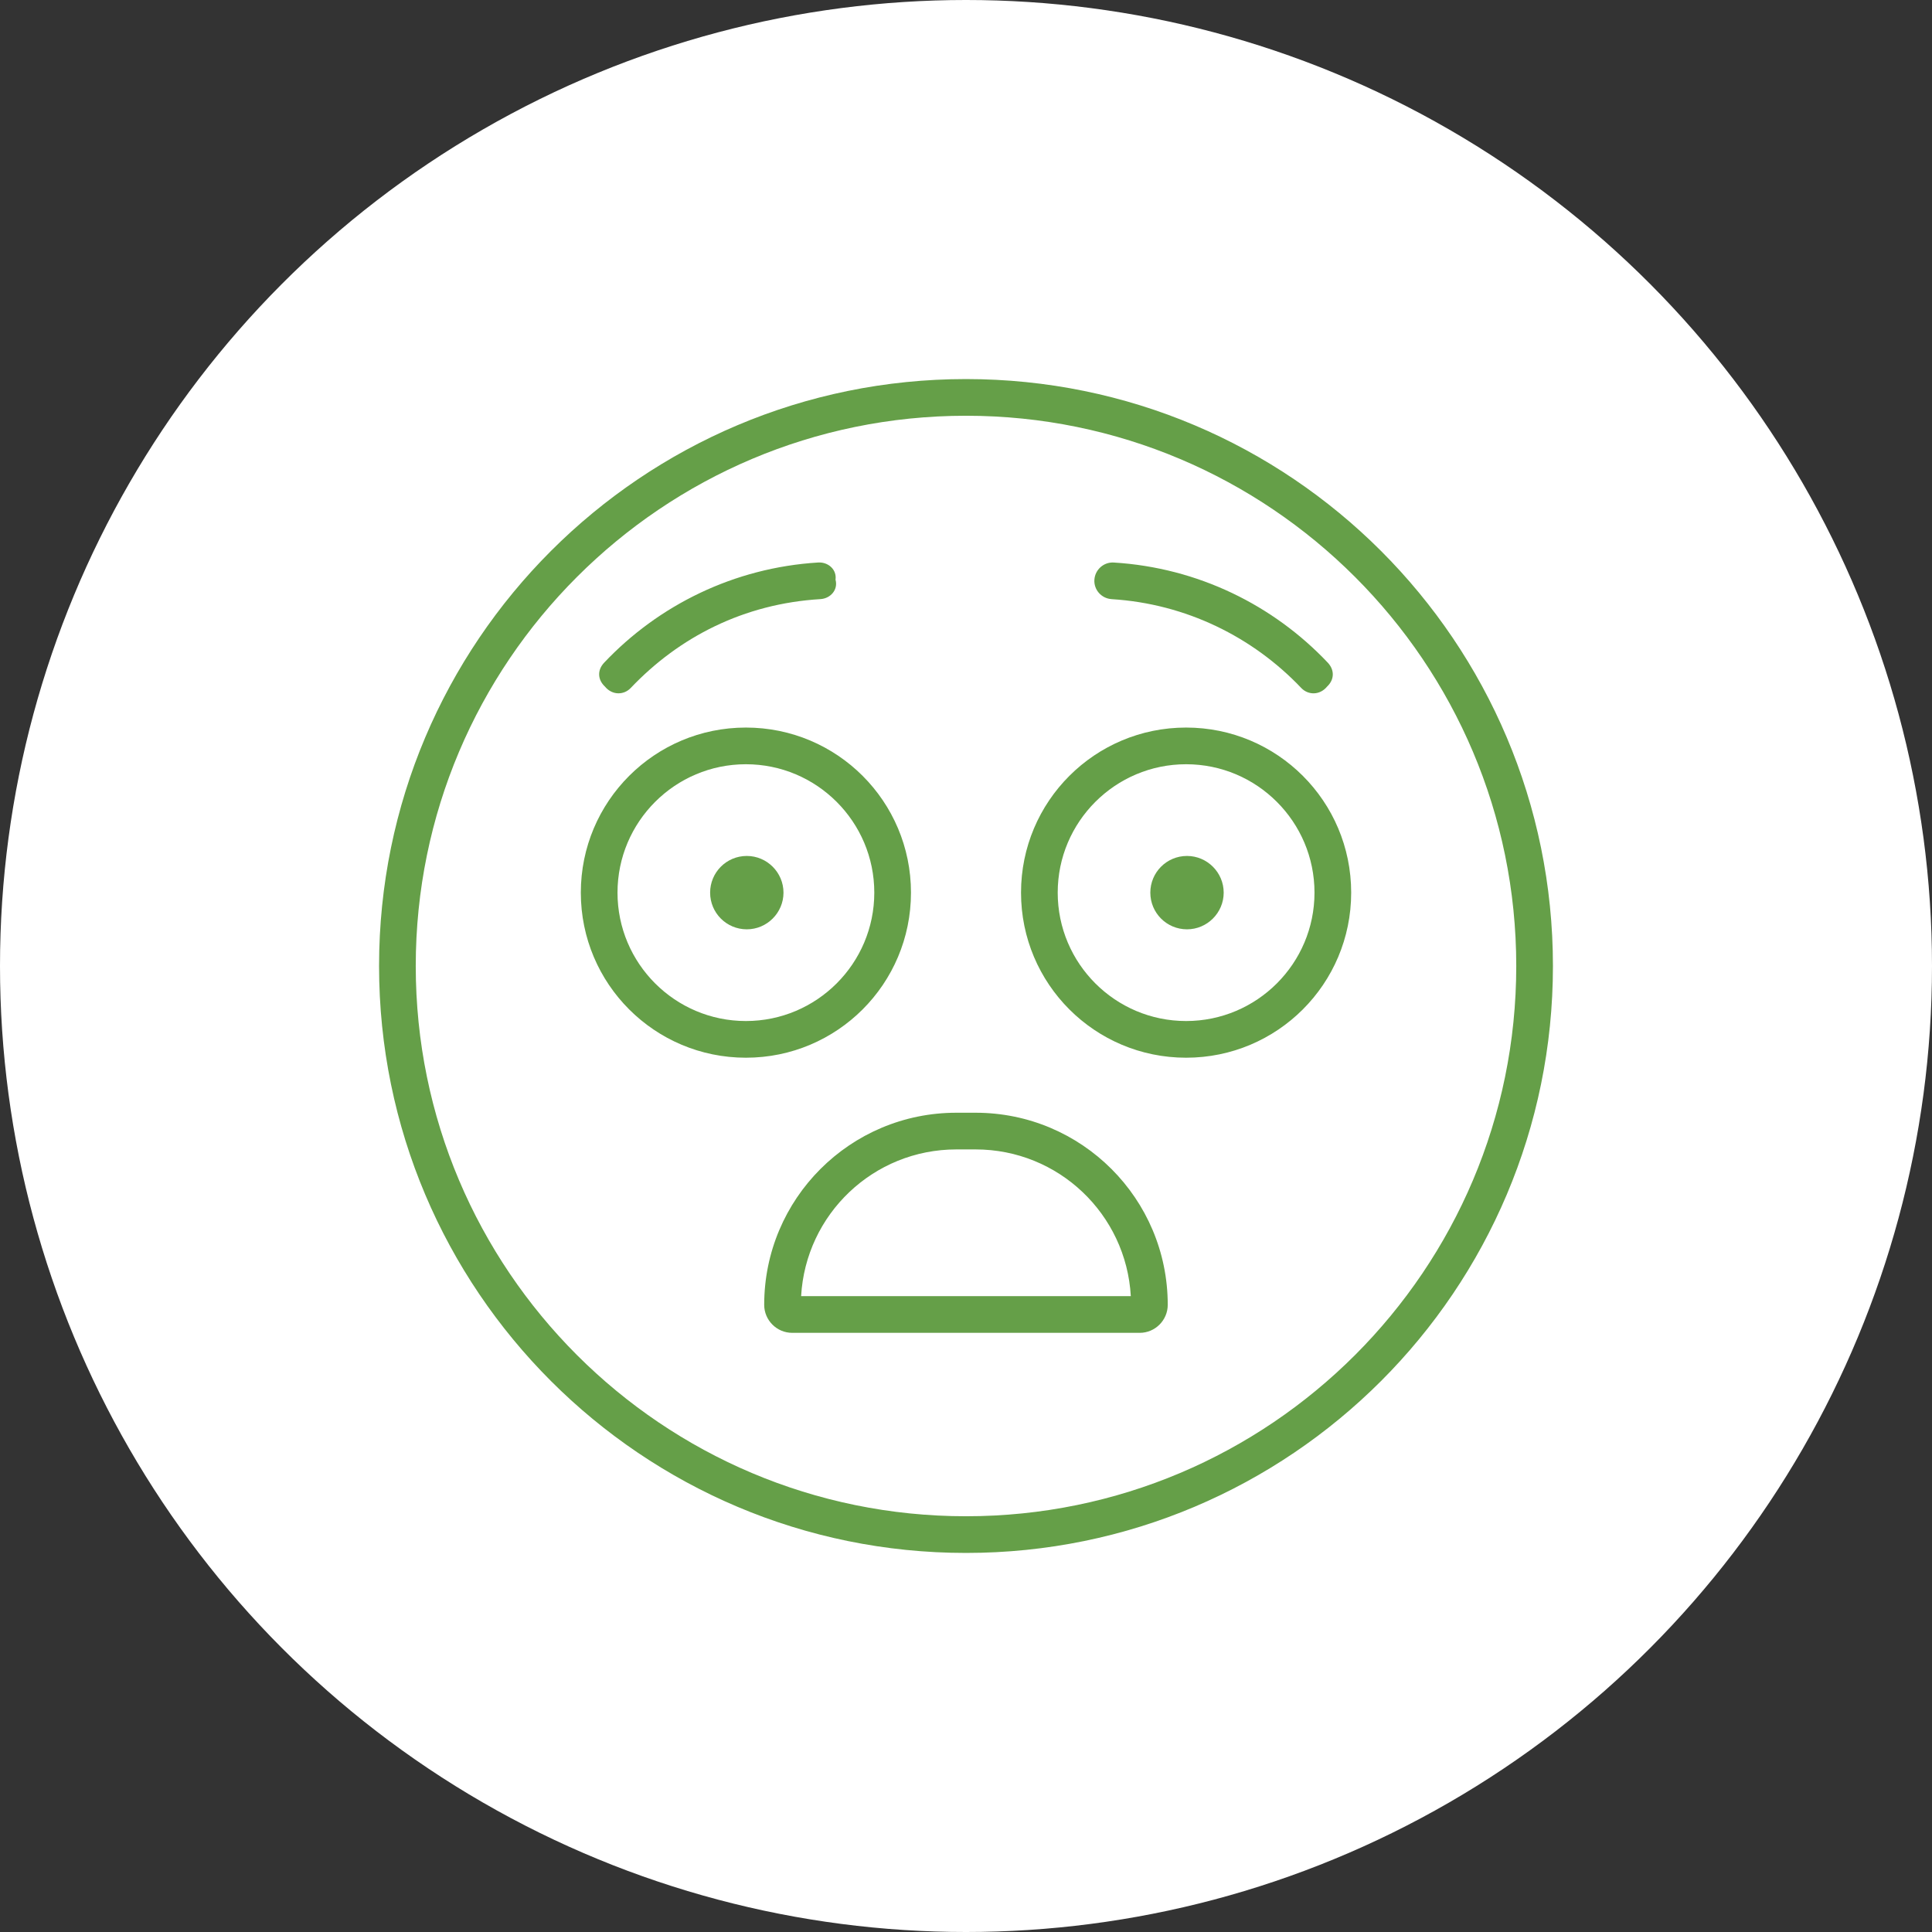
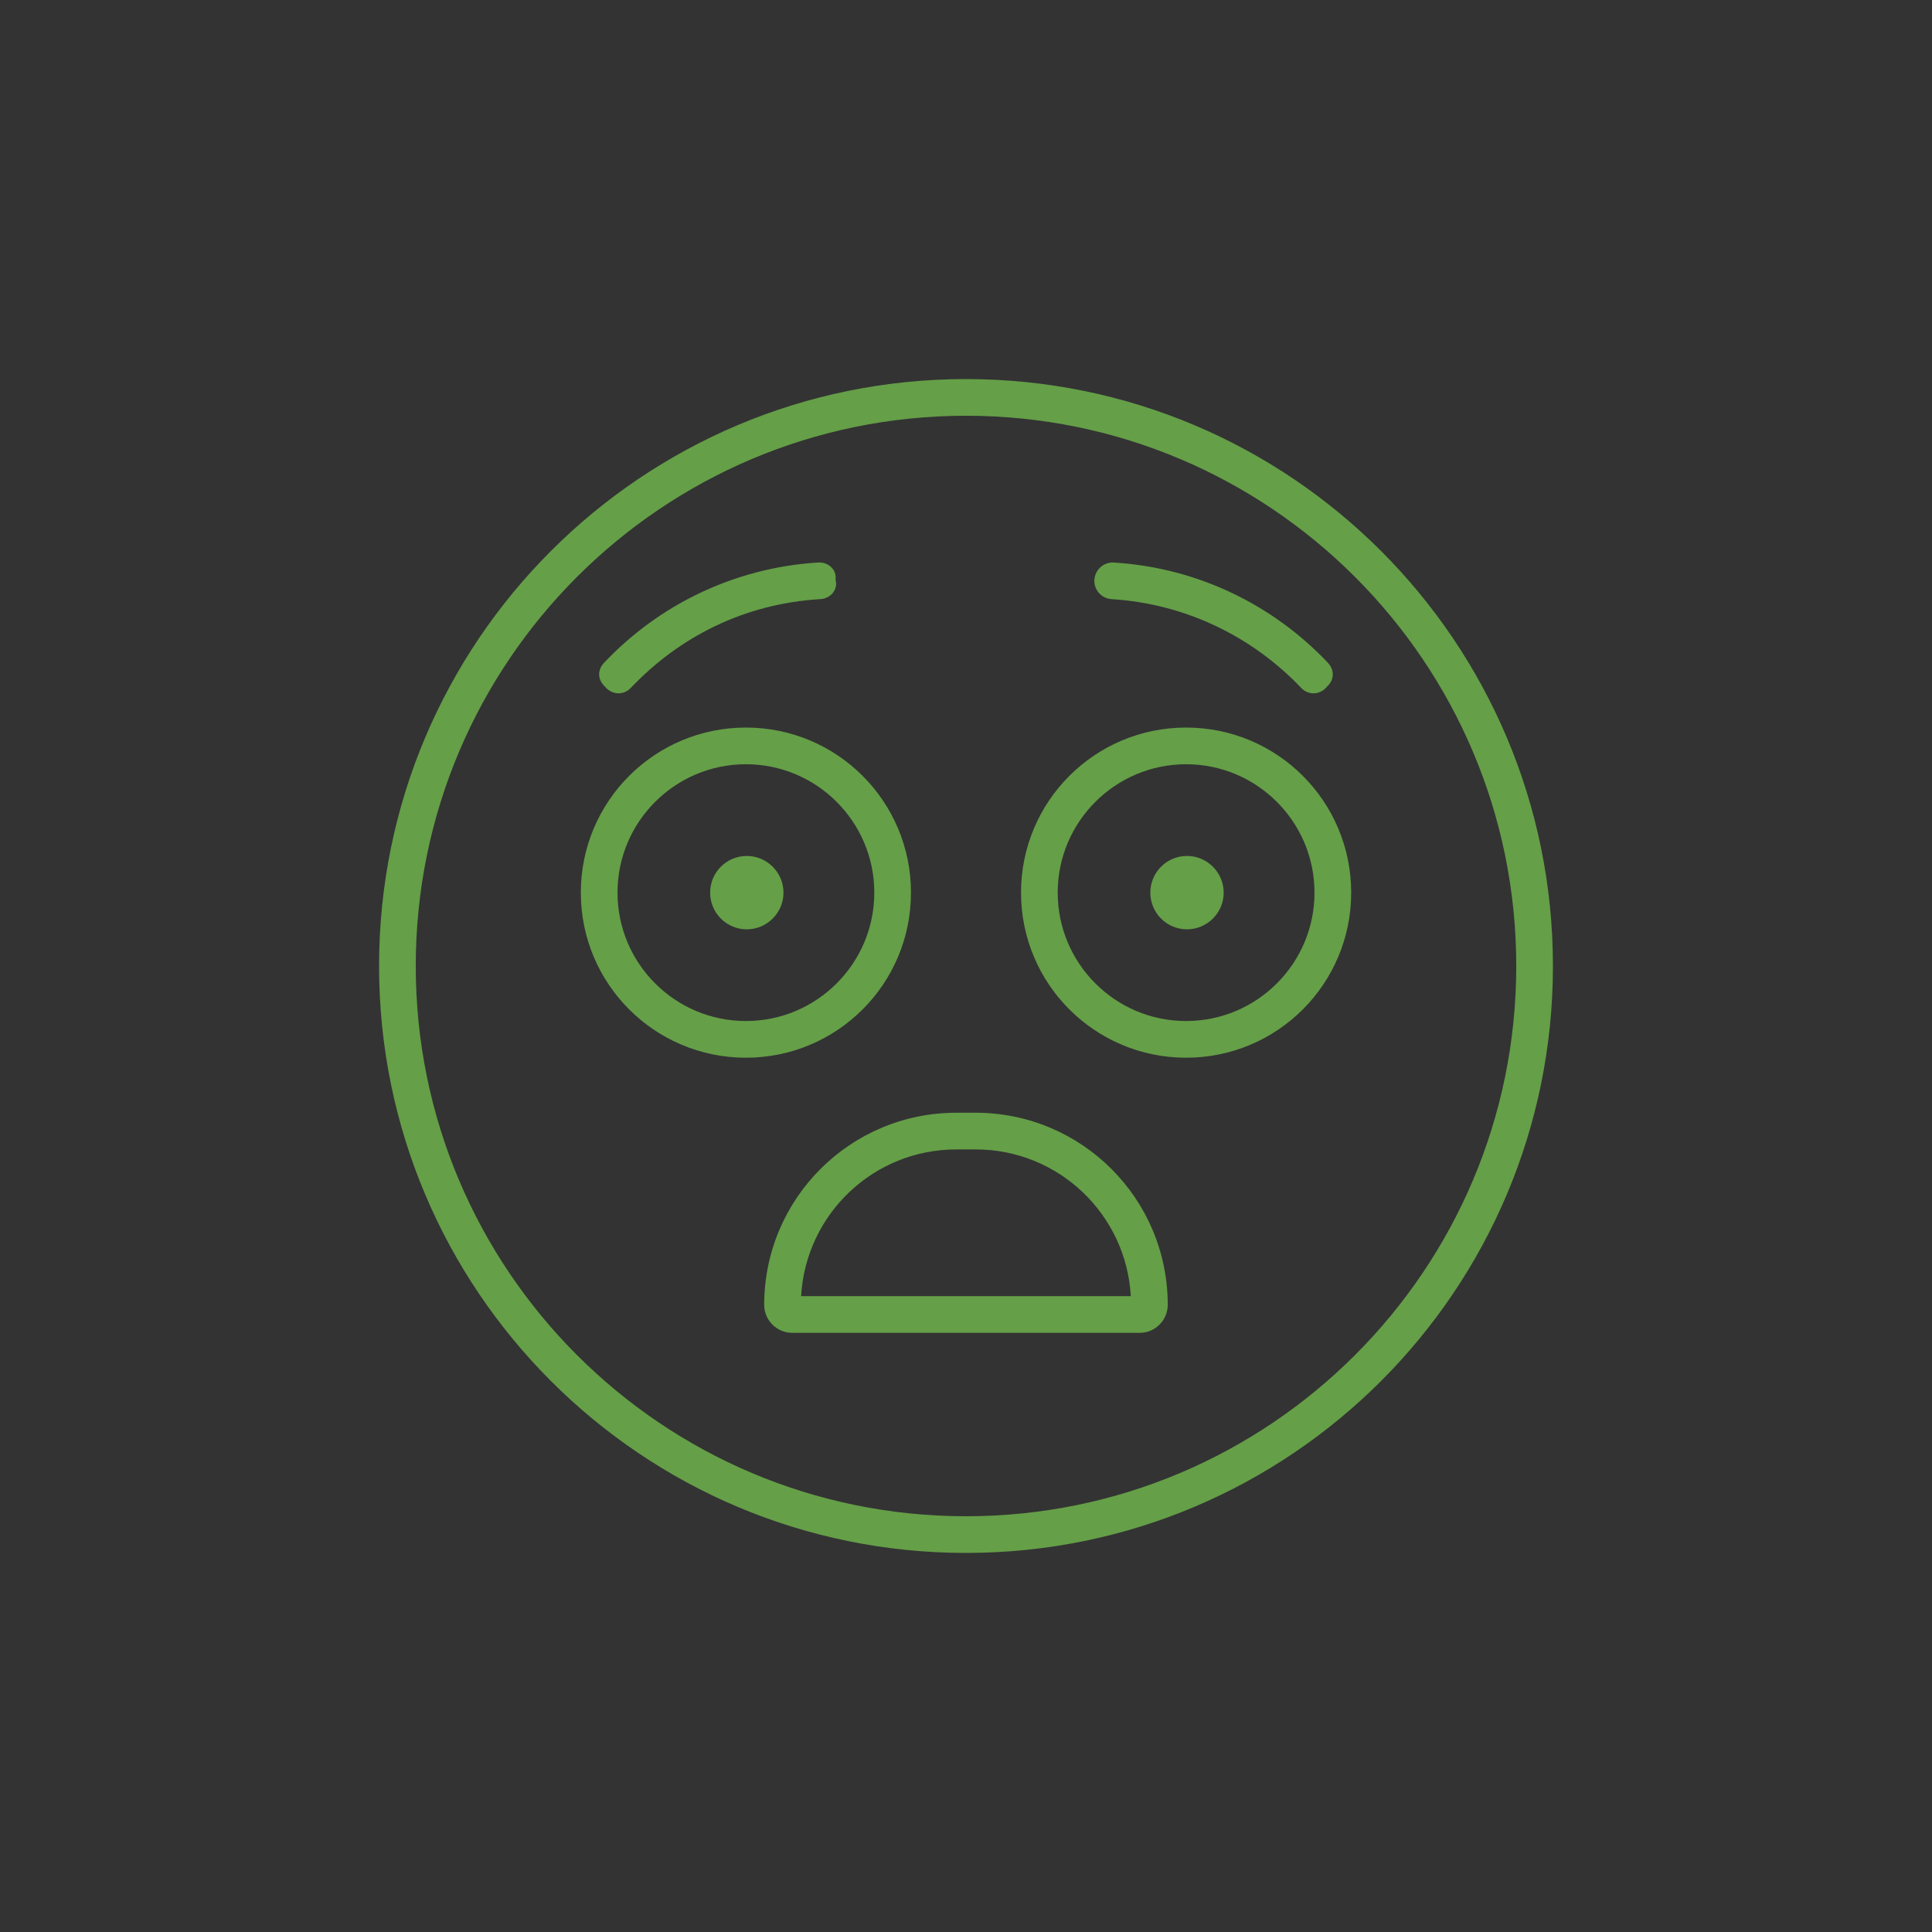
<svg xmlns="http://www.w3.org/2000/svg" id="uuid-b147c2c6-4200-433b-aabd-e5d3da2551fb" viewBox="0 0 79 79">
  <rect x="0" y="0" width="79" height="79" fill="#333333" stroke="none" />
  <defs>
    <style>.uuid-8c313c68-ced8-4e62-8e9a-518612d88b9a{fill:#fff;}.uuid-ad125b17-199e-474d-8b7a-ec80d9faa846{fill:#659f48;}</style>
  </defs>
  <g id="uuid-dd6947e8-3597-4adf-9364-ad79ae02d148">
-     <circle class="uuid-8c313c68-ced8-4e62-8e9a-518612d88b9a" cx="39.5" cy="39.5" r="39.5" />
-   </g>
+     </g>
  <g id="uuid-abe0bec9-8145-48da-8a32-038020fe33a3">
    <path class="uuid-ad125b17-199e-474d-8b7a-ec80d9faa846" d="m63.5,39.5c0,13.256-10.744,24-24,24s-24-10.744-24-24,10.743-24,24-24,24,10.744,24,24Zm-24-22.5c-12.422,0-22.5,10.078-22.5,22.5s10.078,22.5,22.5,22.5,22.5-10.078,22.5-22.5-10.078-22.5-22.5-22.5Zm-15.75,19.5c0-3.731,3.019-6.75,6.75-6.75s6.75,3.019,6.75,6.75-3.019,6.75-6.75,6.75-6.75-3.019-6.75-6.75Zm10.415-12.796c.113.413-.206.769-.618.794-3.132.189-5.775,1.549-7.753,3.63-.281.3-.76.31-1.06-.056-.301-.281-.315-.676-.029-.976,2.223-2.351,5.308-3.883,8.748-4.095.412-.026.769.289.712.702Zm-3.665,7.546c-2.897,0-5.25,2.353-5.25,5.25s2.353,5.25,5.25,5.25,5.25-2.353,5.25-5.25-2.353-5.25-5.25-5.25Zm1.537,5.25c0,.825-.675,1.5-1.5,1.5-.834,0-1.5-.675-1.5-1.5s.666-1.5,1.5-1.5c.825,0,1.5.675,1.5,1.5Zm7.856,9c4.341,0,7.856,3.516,7.856,7.856,0,.628-.516,1.144-1.144,1.144h-14.213c-.628,0-1.144-.516-1.144-1.144,0-4.341,3.516-7.856,7.856-7.856h.787Zm-.787,1.5c-3.394,0-6.16,2.653-6.348,6h13.481c-.188-3.347-2.953-6-6.347-6h-.787Zm16.144-10.5c0,3.731-3.019,6.75-6.75,6.75s-6.75-3.019-6.75-6.75,3.019-6.75,6.75-6.75,6.75,3.019,6.75,6.75Zm-6.75,5.25c2.897,0,5.25-2.353,5.25-5.25s-2.353-5.25-5.25-5.25-5.25,2.353-5.25,5.25,2.353,5.25,5.25,5.25Zm-3.047-17.252c-.413-.025-.731-.381-.703-.794s.384-.729.797-.702c3.44.212,6.524,1.744,8.747,4.095.281.3.272.694-.028.976-.3.365-.778.355-1.06.056-1.978-2.081-4.706-3.441-7.753-3.63Zm1.584,12.002c0-.825.666-1.5,1.5-1.5.825,0,1.5.675,1.5,1.5s-.675,1.5-1.5,1.5c-.834,0-1.5-.675-1.5-1.5Z" />
  </g>
</svg>